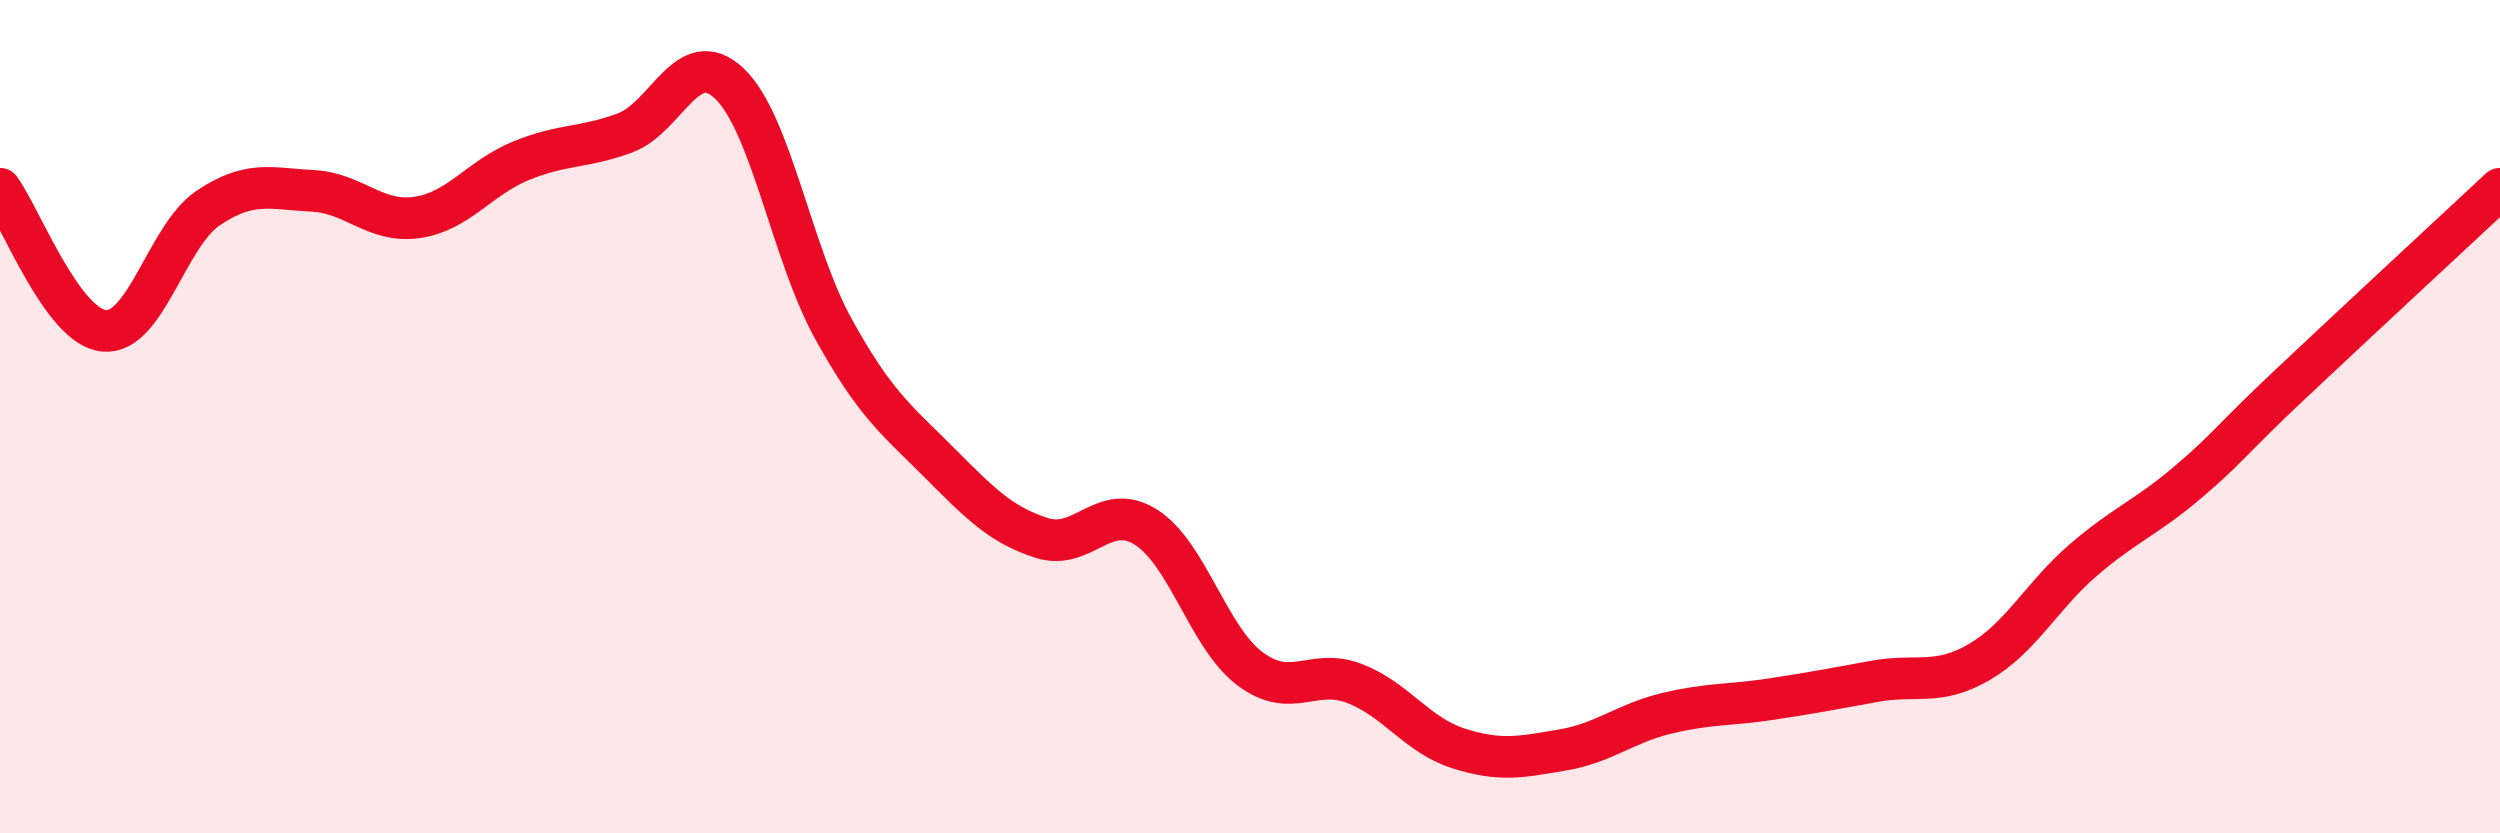
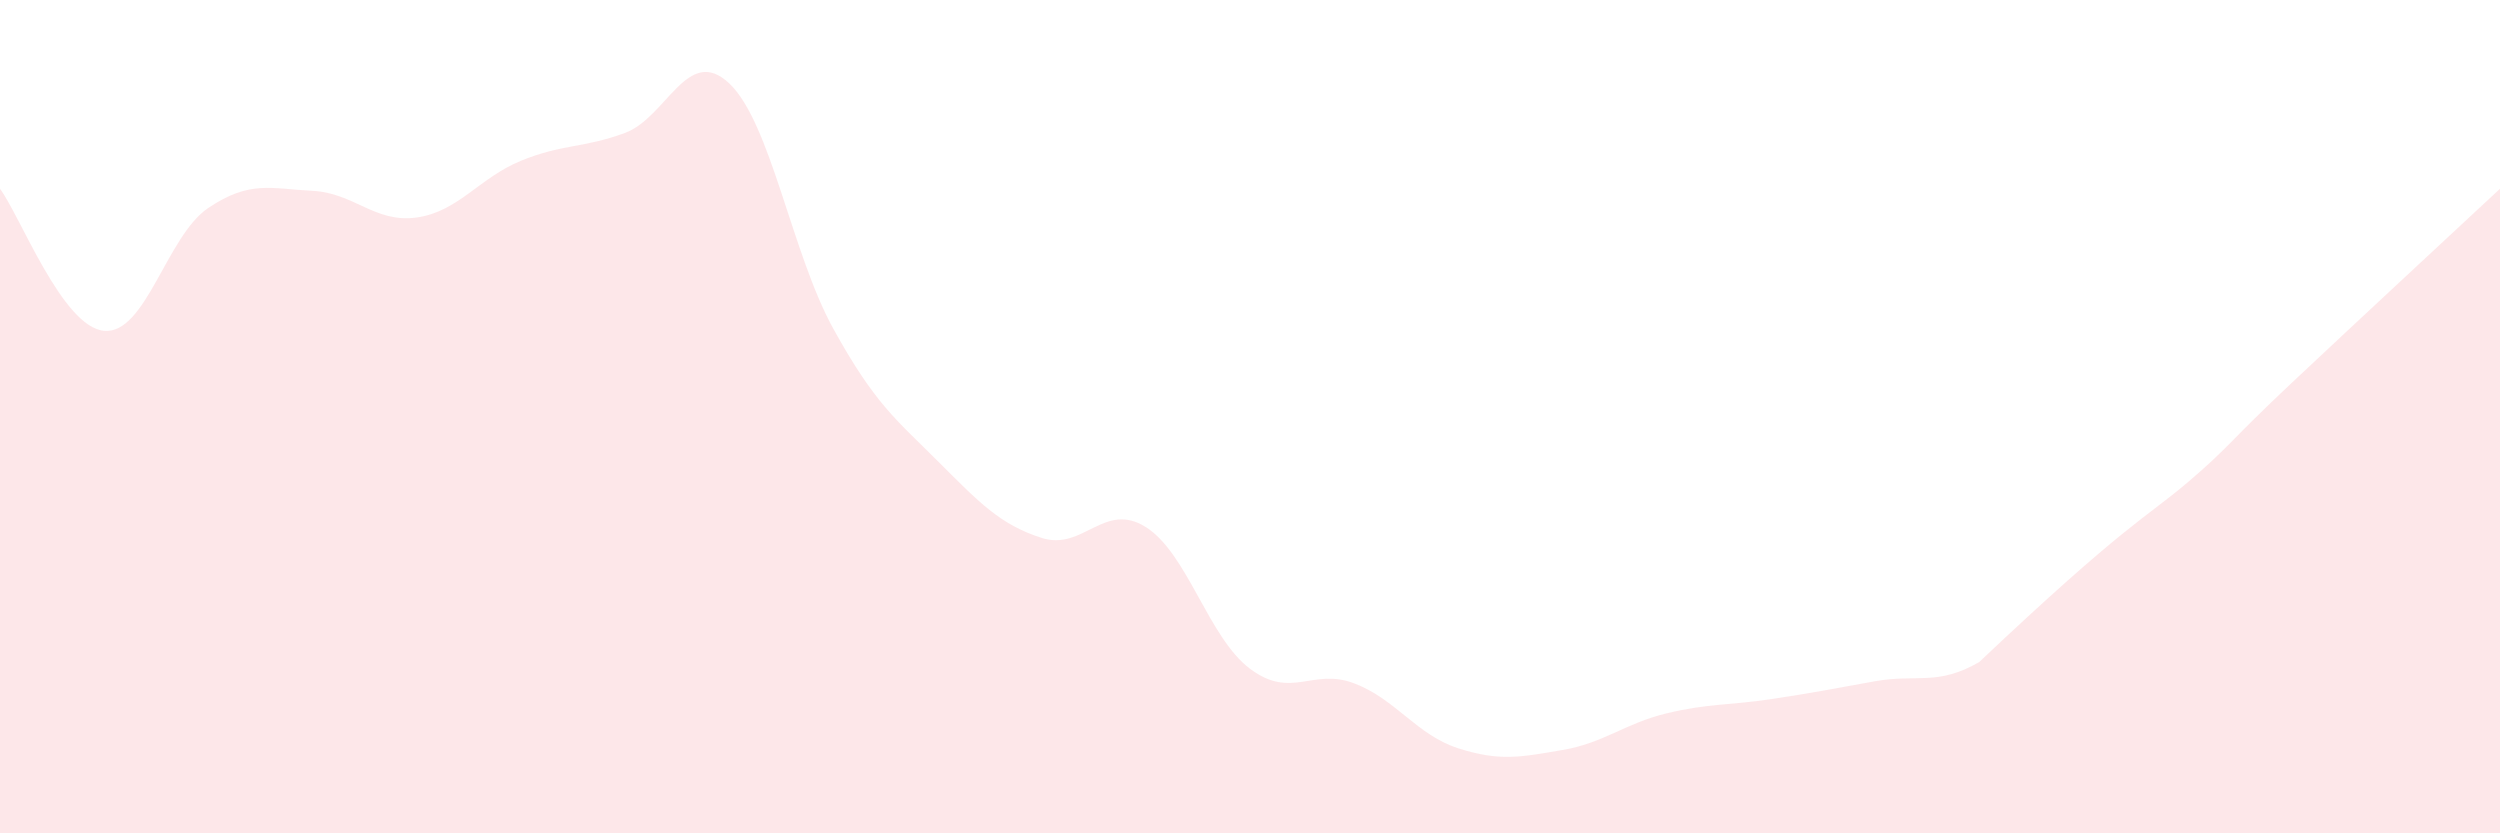
<svg xmlns="http://www.w3.org/2000/svg" width="60" height="20" viewBox="0 0 60 20">
-   <path d="M 0,4.53 C 0.5,5.21 1.5,7.85 2.5,7.94 C 3.5,8.03 4,5.66 5,4.99 C 6,4.32 6.5,4.53 7.5,4.58 C 8.5,4.63 9,5.36 10,5.22 C 11,5.08 11.5,4.27 12.5,3.86 C 13.5,3.45 14,3.56 15,3.19 C 16,2.82 16.5,1.06 17.5,2 C 18.5,2.94 19,6.08 20,7.89 C 21,9.7 21.5,10.06 22.5,11.06 C 23.5,12.06 24,12.59 25,12.91 C 26,13.23 26.5,12.02 27.5,12.65 C 28.5,13.28 29,15.3 30,16.05 C 31,16.8 31.5,16.02 32.5,16.4 C 33.5,16.78 34,17.64 35,17.96 C 36,18.28 36.5,18.17 37.5,18 C 38.5,17.83 39,17.36 40,17.12 C 41,16.88 41.5,16.93 42.5,16.78 C 43.5,16.63 44,16.53 45,16.35 C 46,16.17 46.5,16.47 47.5,15.89 C 48.5,15.31 49,14.3 50,13.44 C 51,12.58 51.5,12.43 52.5,11.58 C 53.5,10.73 53.5,10.6 55,9.19 C 56.5,7.78 59,5.46 60,4.53L60 20L0 20Z" fill="#EB0A25" opacity="0.1" stroke-linecap="round" stroke-linejoin="round" />
-   <path d="M 0,4.53 C 0.5,5.21 1.5,7.85 2.5,7.94 C 3.5,8.03 4,5.66 5,4.99 C 6,4.32 6.5,4.53 7.5,4.58 C 8.5,4.63 9,5.36 10,5.22 C 11,5.08 11.5,4.27 12.5,3.86 C 13.5,3.45 14,3.56 15,3.19 C 16,2.82 16.5,1.06 17.5,2 C 18.5,2.94 19,6.08 20,7.89 C 21,9.7 21.5,10.06 22.5,11.06 C 23.5,12.06 24,12.59 25,12.91 C 26,13.23 26.5,12.02 27.5,12.65 C 28.5,13.28 29,15.3 30,16.05 C 31,16.8 31.5,16.02 32.5,16.4 C 33.5,16.78 34,17.64 35,17.96 C 36,18.28 36.5,18.17 37.5,18 C 38.5,17.83 39,17.36 40,17.12 C 41,16.88 41.5,16.93 42.5,16.78 C 43.5,16.63 44,16.53 45,16.35 C 46,16.17 46.5,16.47 47.5,15.89 C 48.5,15.31 49,14.3 50,13.44 C 51,12.58 51.5,12.43 52.5,11.58 C 53.5,10.73 53.5,10.6 55,9.19 C 56.5,7.78 59,5.46 60,4.53" stroke="#EB0A25" stroke-width="1" fill="none" stroke-linecap="round" stroke-linejoin="round" />
+   <path d="M 0,4.53 C 0.5,5.21 1.5,7.85 2.5,7.94 C 3.5,8.03 4,5.66 5,4.99 C 6,4.32 6.5,4.53 7.5,4.58 C 8.5,4.63 9,5.36 10,5.22 C 11,5.08 11.5,4.27 12.5,3.86 C 13.5,3.45 14,3.56 15,3.19 C 16,2.82 16.5,1.06 17.5,2 C 18.5,2.94 19,6.08 20,7.89 C 21,9.7 21.5,10.06 22.5,11.06 C 23.5,12.06 24,12.59 25,12.91 C 26,13.23 26.5,12.02 27.5,12.65 C 28.5,13.28 29,15.3 30,16.05 C 31,16.8 31.5,16.02 32.5,16.4 C 33.5,16.78 34,17.64 35,17.96 C 36,18.28 36.5,18.17 37.5,18 C 38.5,17.83 39,17.36 40,17.12 C 41,16.88 41.5,16.93 42.5,16.78 C 43.5,16.63 44,16.53 45,16.35 C 46,16.17 46.5,16.47 47.5,15.89 C 51,12.58 51.5,12.43 52.5,11.58 C 53.5,10.73 53.5,10.6 55,9.19 C 56.5,7.78 59,5.46 60,4.53L60 20L0 20Z" fill="#EB0A25" opacity="0.1" stroke-linecap="round" stroke-linejoin="round" />
</svg>